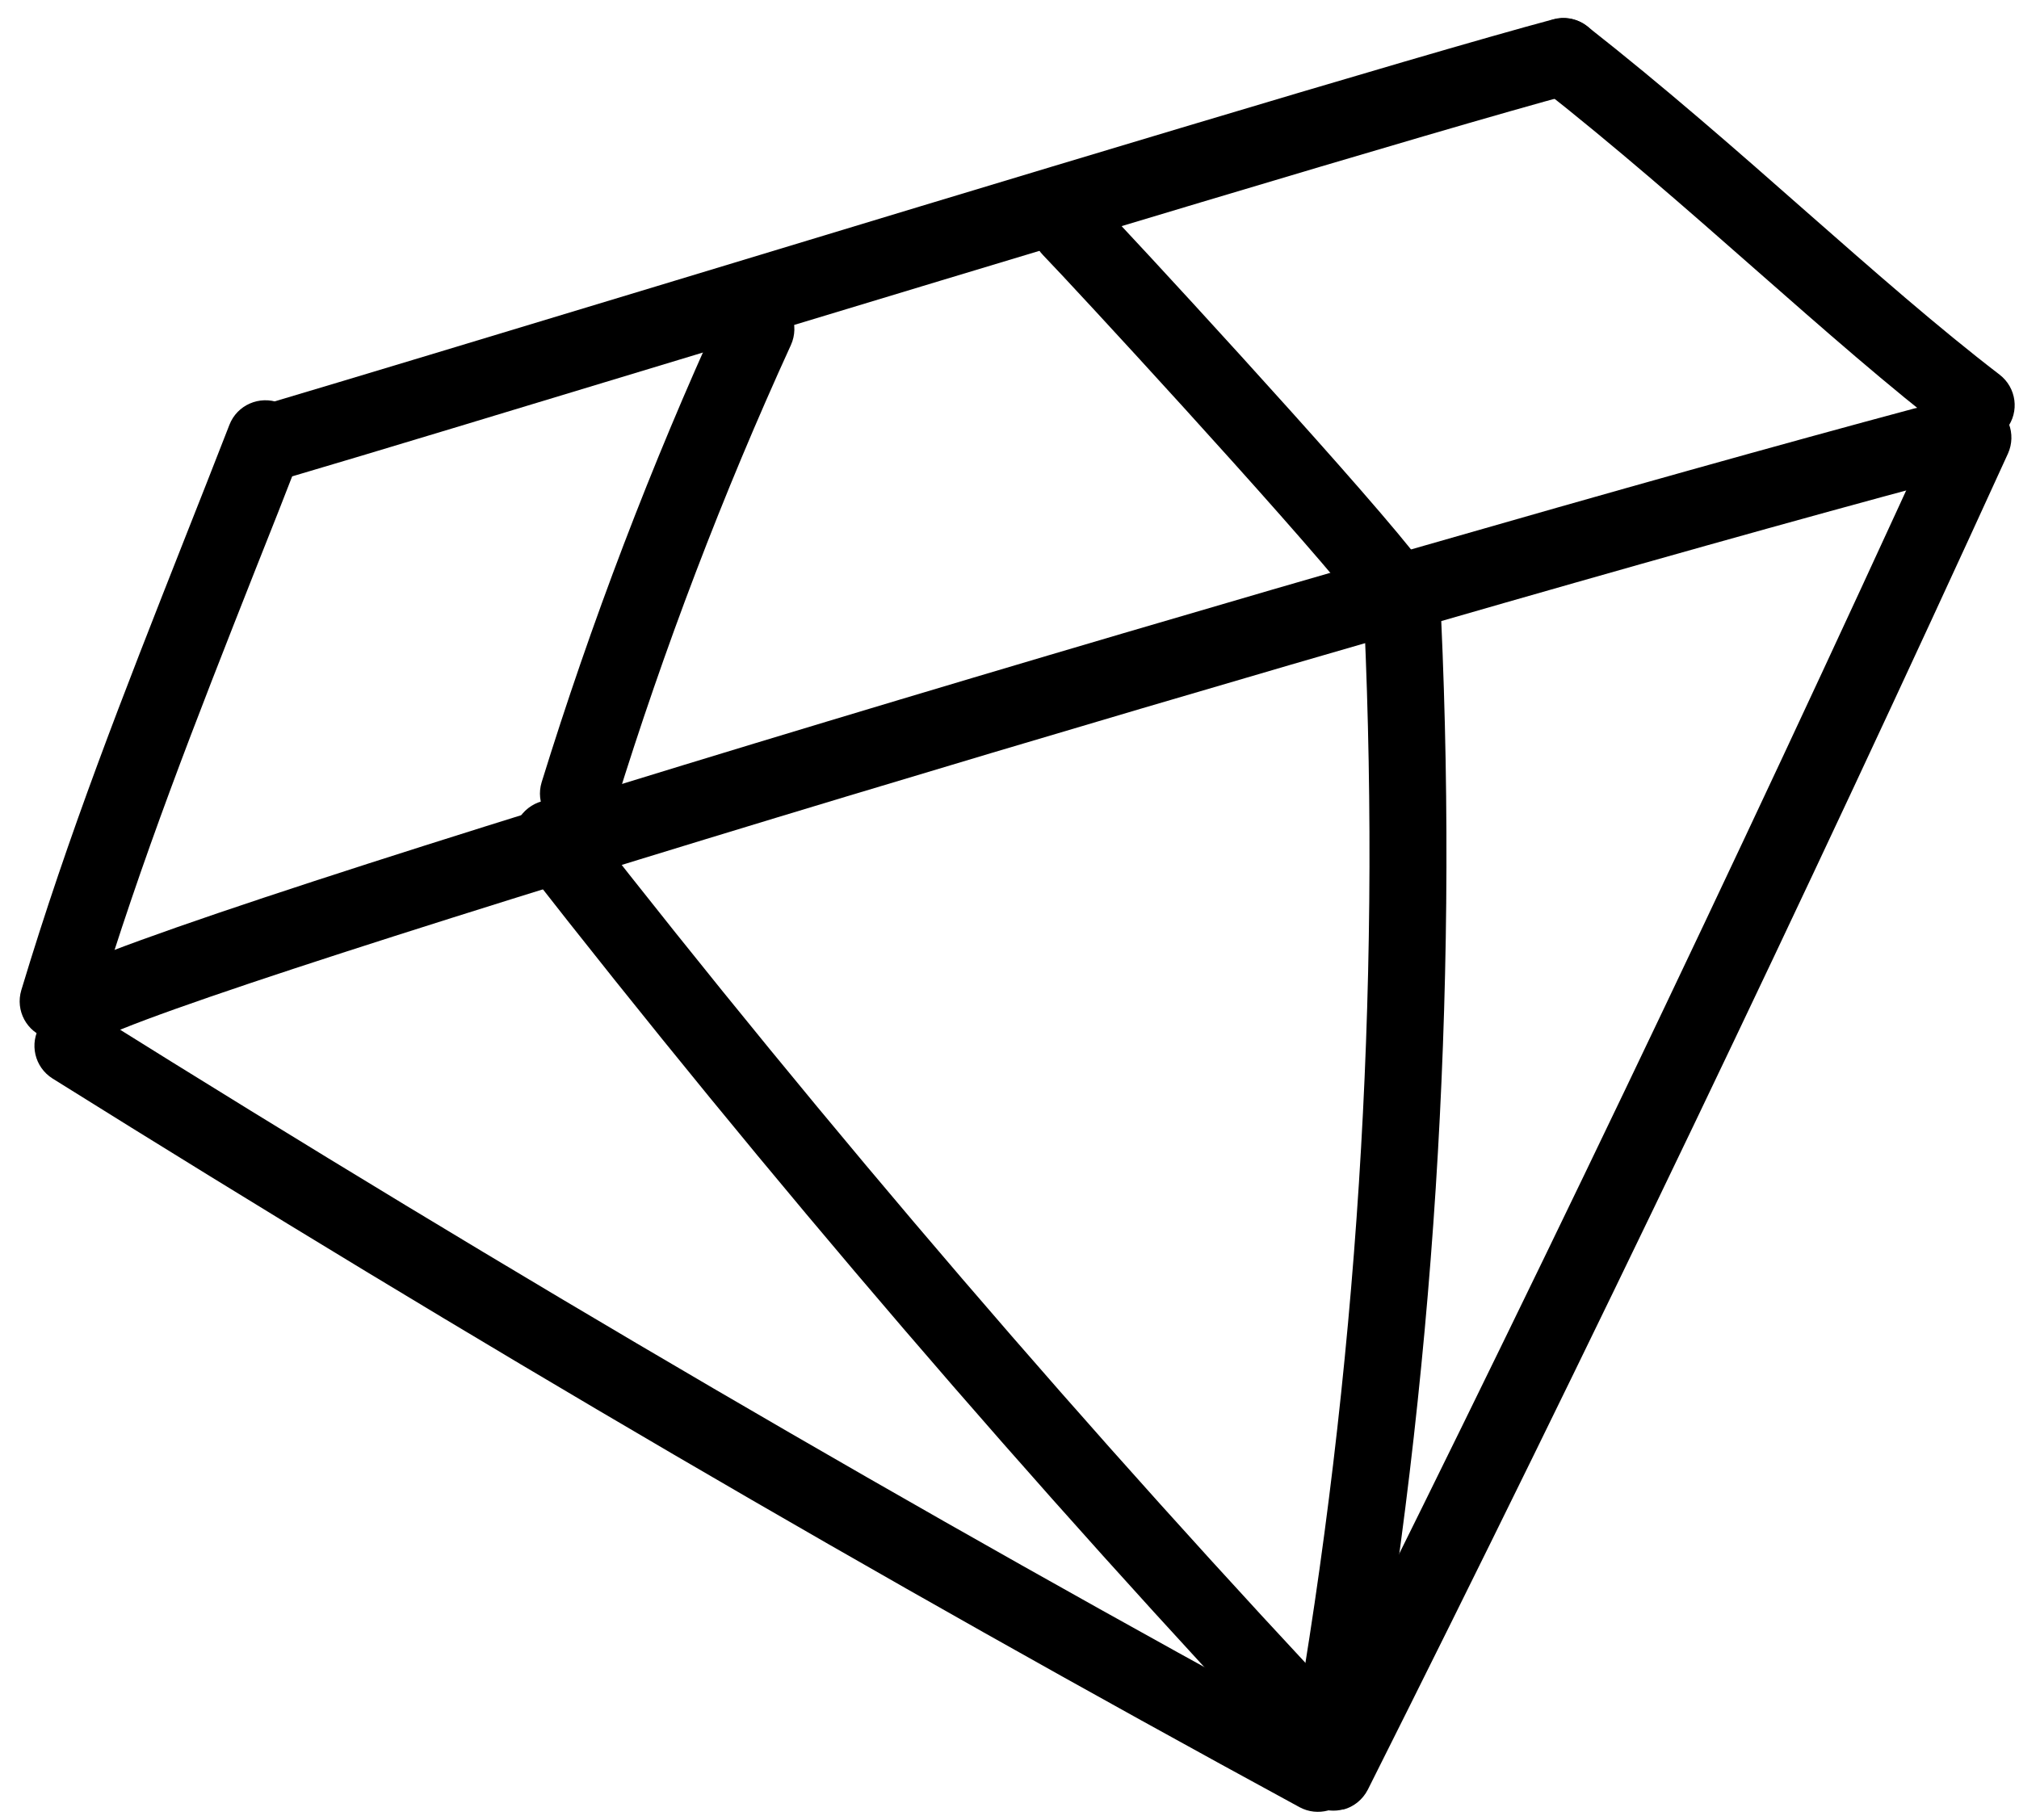
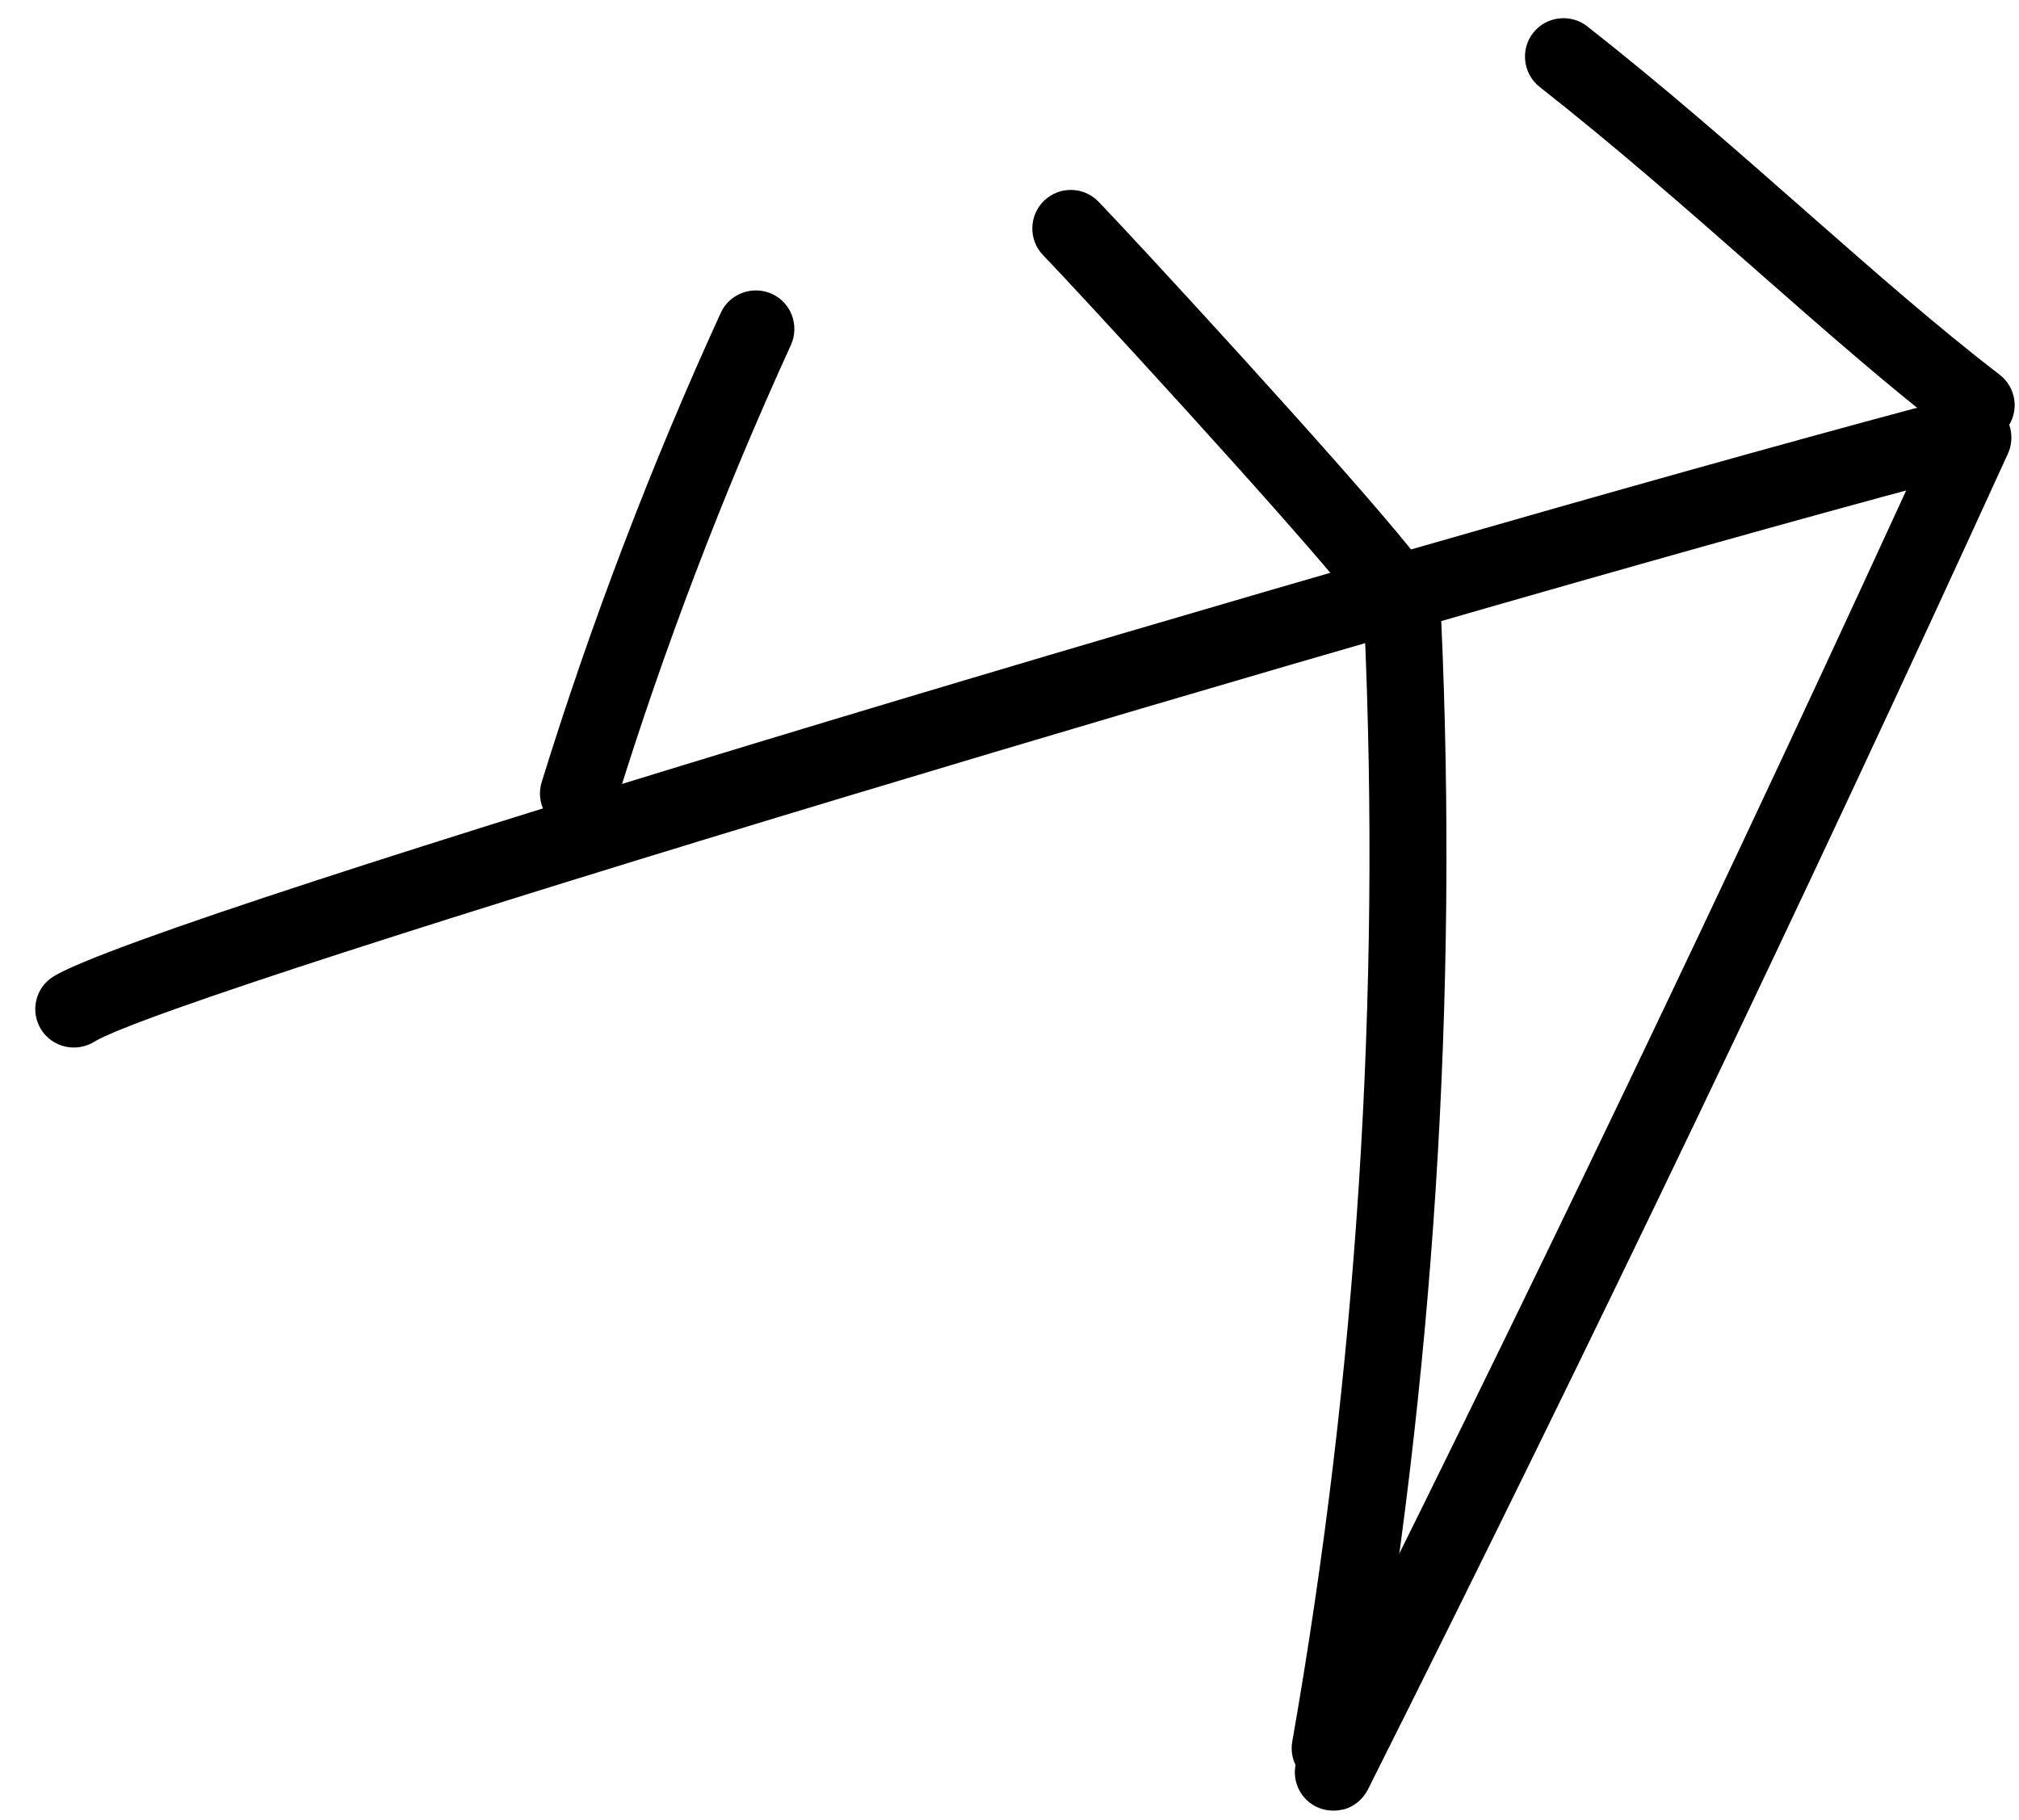
<svg xmlns="http://www.w3.org/2000/svg" width="71" height="64" viewBox="0 0 71 64" fill="none">
-   <path d="M2.396 36.525C2.16 36.588 1.907 36.585 1.656 36.513C0.939 36.298 0.534 35.544 0.749 34.827C2.424 29.273 4.304 24.506 6.479 18.986C6.993 17.684 7.525 16.342 8.068 14.941C8.338 14.245 9.123 13.901 9.826 14.169C10.522 14.438 10.866 15.223 10.598 15.925C10.055 17.326 9.525 18.675 9.004 19.978C6.849 25.444 4.99 30.156 3.342 35.605C3.2 36.071 2.835 36.407 2.396 36.525Z" fill="black" />
-   <path d="M10.223 16.776C9.516 16.966 8.783 16.559 8.572 15.851C8.359 15.137 8.768 14.382 9.489 14.168C12.186 13.368 17.234 11.84 23.08 10.07C34.979 6.461 49.785 1.975 54.629 0.677C55.349 0.484 56.096 0.915 56.288 1.635C56.481 2.355 56.05 3.102 55.33 3.294C50.532 4.58 35.746 9.061 23.865 12.658C18.019 14.428 12.966 15.964 10.26 16.759C10.247 16.763 10.234 16.766 10.228 16.768L10.223 16.776Z" fill="black" />
  <path d="M69.84 15.557C69.447 15.662 69.014 15.589 68.662 15.325C66.436 13.615 64.151 11.604 61.729 9.476C59.305 7.342 56.792 5.14 54.144 3.058C53.558 2.598 53.455 1.742 53.915 1.156C54.376 0.57 55.232 0.467 55.818 0.927C58.528 3.055 61.068 5.284 63.521 7.446C65.906 9.542 68.163 11.525 70.318 13.178C70.911 13.636 71.025 14.482 70.567 15.075C70.38 15.321 70.121 15.481 69.84 15.557Z" fill="black" />
-   <path d="M46.698 63.68C46.377 63.766 46.018 63.736 45.698 63.562C30.663 55.388 16.73 47.242 1.848 37.934C1.215 37.535 1.02 36.704 1.417 36.065C1.816 35.432 2.647 35.237 3.287 35.634C18.12 44.913 32.01 53.029 46.996 61.18C47.653 61.537 47.895 62.363 47.538 63.02C47.355 63.356 47.045 63.587 46.698 63.68Z" fill="black" />
  <path d="M47.241 63.639C46.934 63.722 46.59 63.695 46.283 63.545C45.612 63.213 45.343 62.395 45.678 61.73C53.443 46.255 60.999 30.472 68.143 14.826C68.452 14.148 69.256 13.848 69.941 14.155C70.62 14.464 70.92 15.268 70.612 15.953C63.456 31.63 55.879 47.44 48.101 62.946C47.916 63.304 47.603 63.55 47.236 63.648L47.241 63.639Z" fill="black" />
  <path d="M2.946 36.798C2.383 36.949 1.762 36.723 1.439 36.199C1.05 35.56 1.248 34.728 1.888 34.34C5.42 32.18 48.992 19.278 67.331 14.364C68.051 14.171 68.798 14.602 68.991 15.322C69.184 16.041 68.753 16.788 68.033 16.981C49.359 21.984 6.278 34.832 3.305 36.646C3.192 36.718 3.071 36.765 2.946 36.798Z" fill="black" />
  <path d="M47.129 62.8C46.945 62.849 46.745 62.861 46.545 62.823C45.809 62.691 45.312 61.989 45.444 61.253C47.724 48.264 48.57 35.008 47.975 21.843C47.942 21.095 48.517 20.464 49.266 20.431C50.015 20.399 50.646 20.973 50.678 21.722C51.285 35.087 50.422 48.544 48.11 61.724C48.015 62.261 47.62 62.669 47.129 62.8Z" fill="black" />
-   <path d="M47.301 62.894C46.836 63.019 46.318 62.891 45.965 62.516C36.301 52.265 27.008 41.431 18.342 30.323C17.882 29.731 17.985 28.883 18.577 28.423C19.169 27.963 20.017 28.065 20.477 28.657C29.097 39.7 38.331 50.466 47.936 60.655C48.446 61.199 48.425 62.06 47.881 62.57C47.712 62.728 47.511 62.838 47.301 62.894Z" fill="black" />
  <path d="M20.692 29.224C20.457 29.287 20.197 29.286 19.944 29.207C19.232 28.984 18.827 28.23 19.048 27.512C20.785 21.899 22.903 16.345 25.345 11.006C25.654 10.328 26.457 10.028 27.143 10.335C27.822 10.644 28.122 11.447 27.814 12.133C25.422 17.367 23.345 22.812 21.642 28.317C21.498 28.776 21.133 29.113 20.701 29.229L20.692 29.224Z" fill="black" />
  <path d="M48.939 21.515C48.435 21.65 47.878 21.483 47.531 21.051C45.297 18.262 37.701 10.024 36.684 8.978C36.163 8.444 36.178 7.585 36.712 7.063C37.252 6.54 38.105 6.556 38.627 7.09C39.692 8.186 47.314 16.445 49.644 19.355C50.109 19.939 50.015 20.792 49.431 21.257C49.28 21.374 49.114 21.461 48.937 21.508L48.939 21.515Z" fill="black" />
</svg>